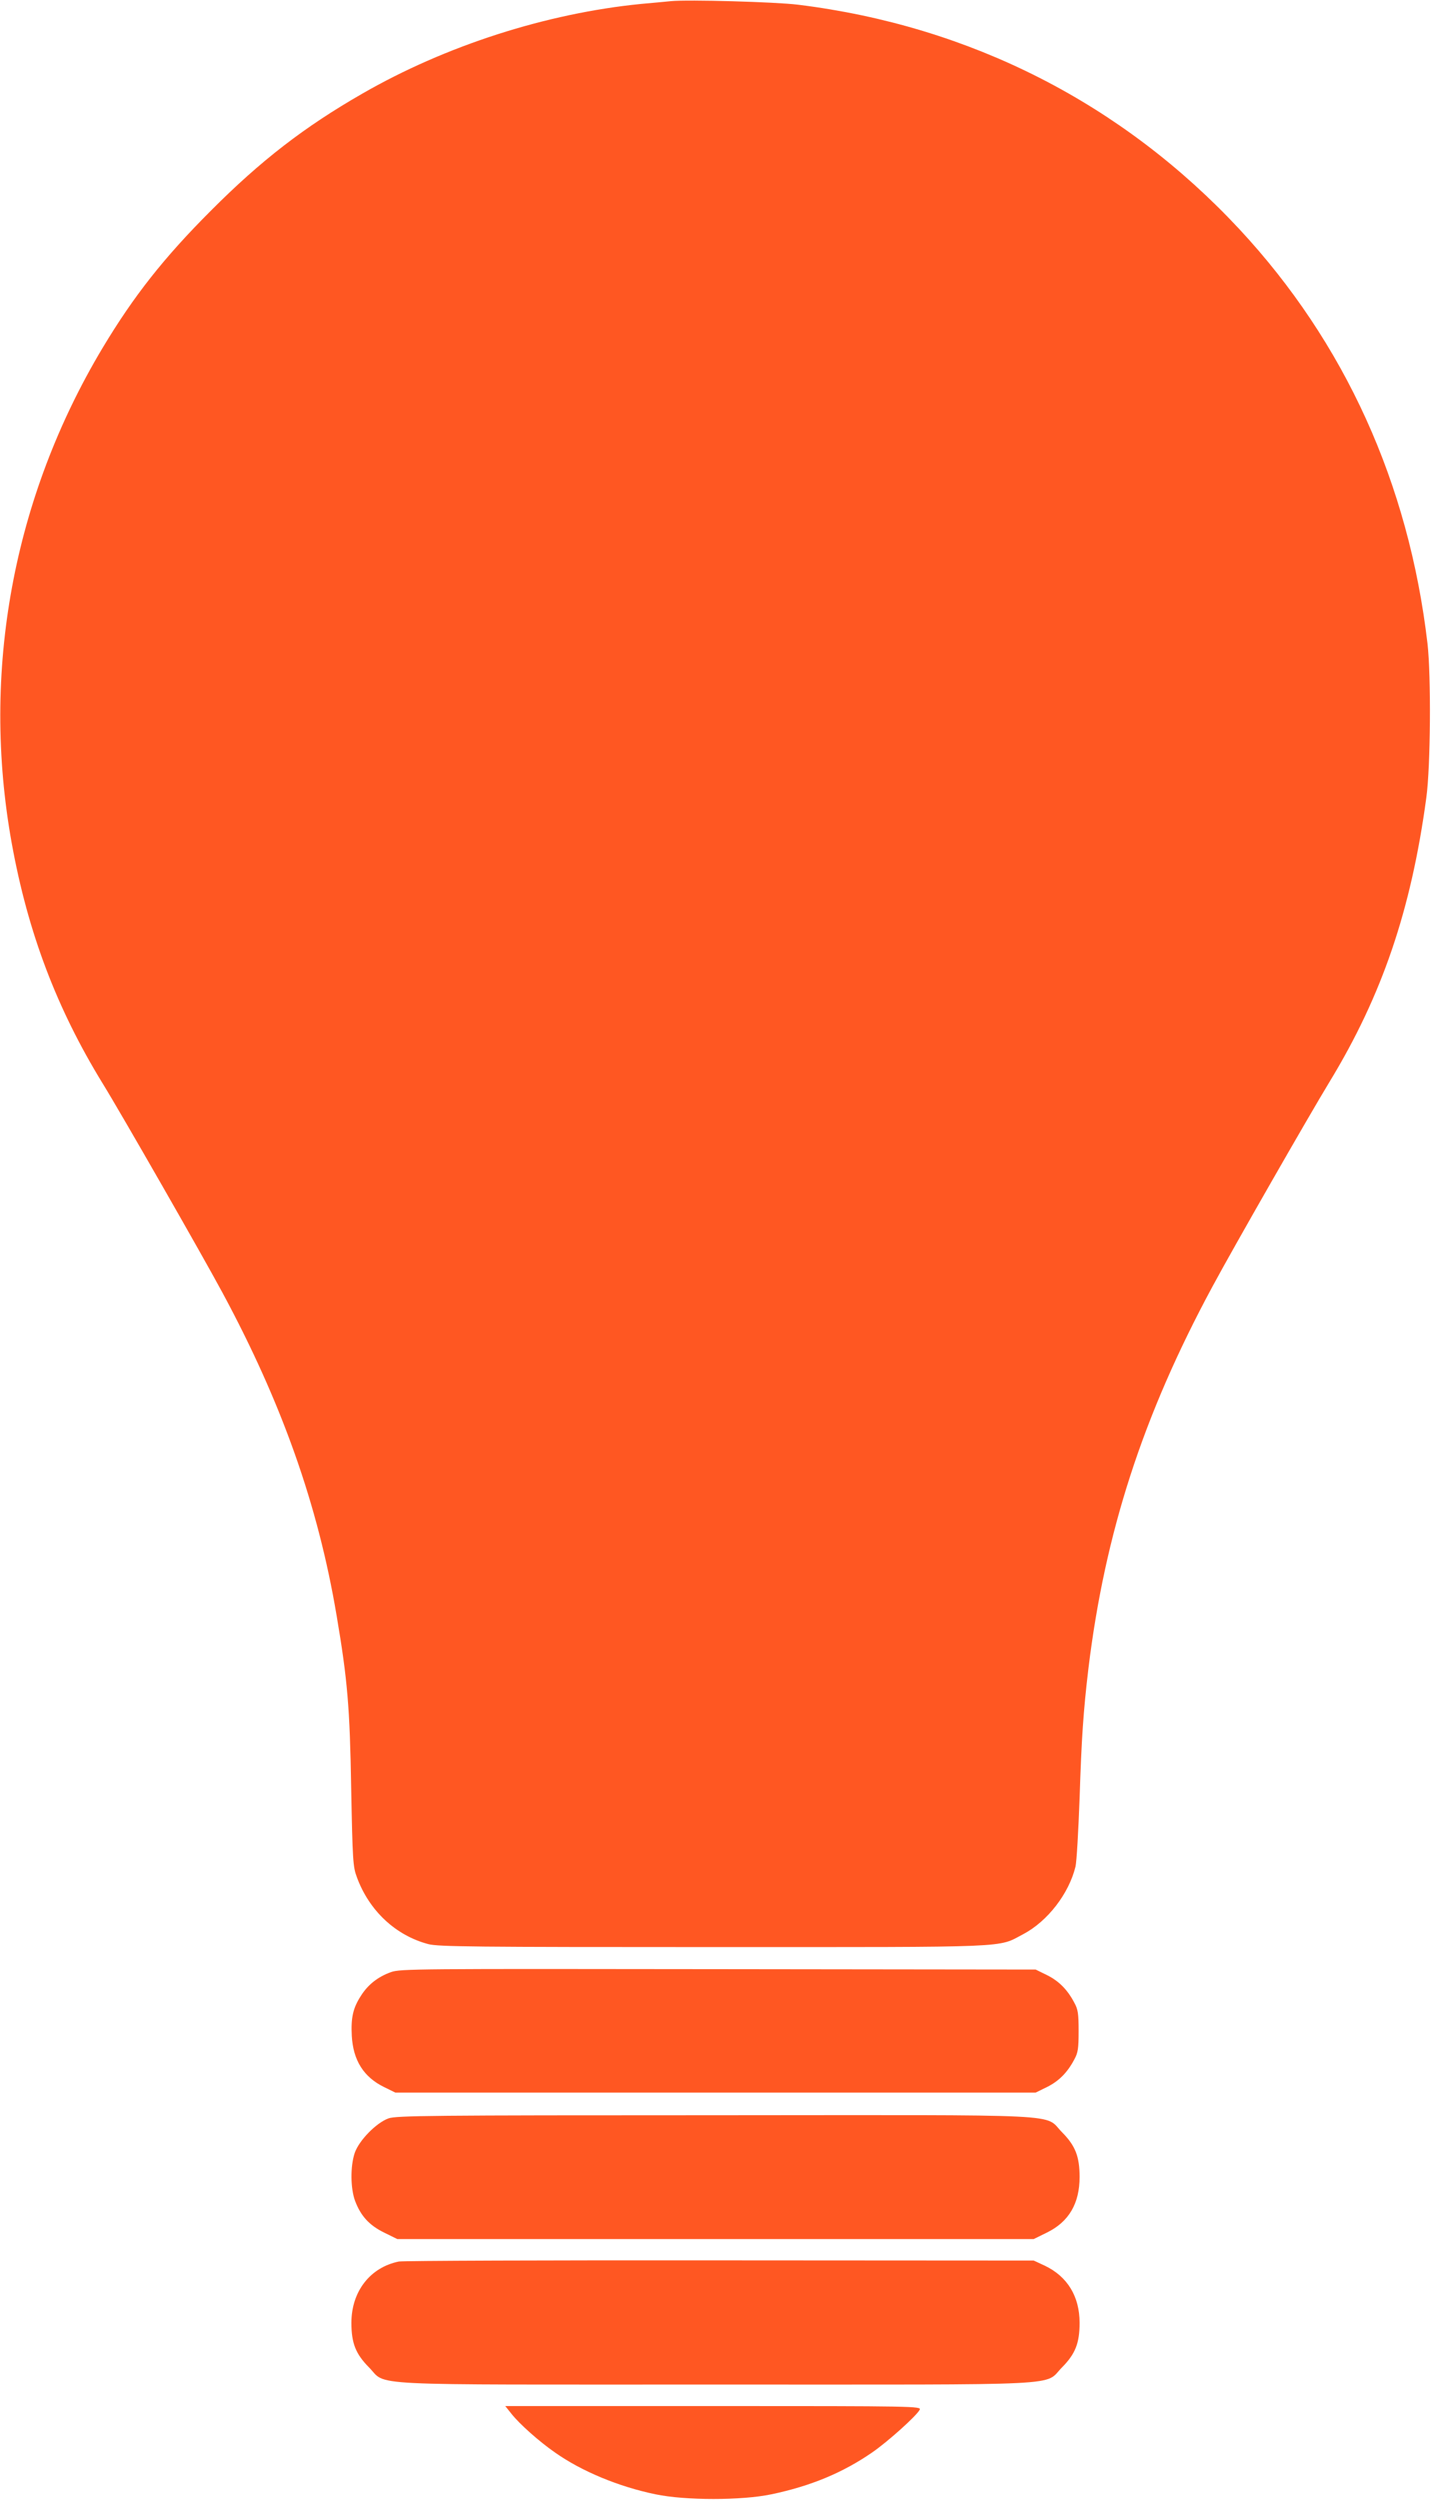
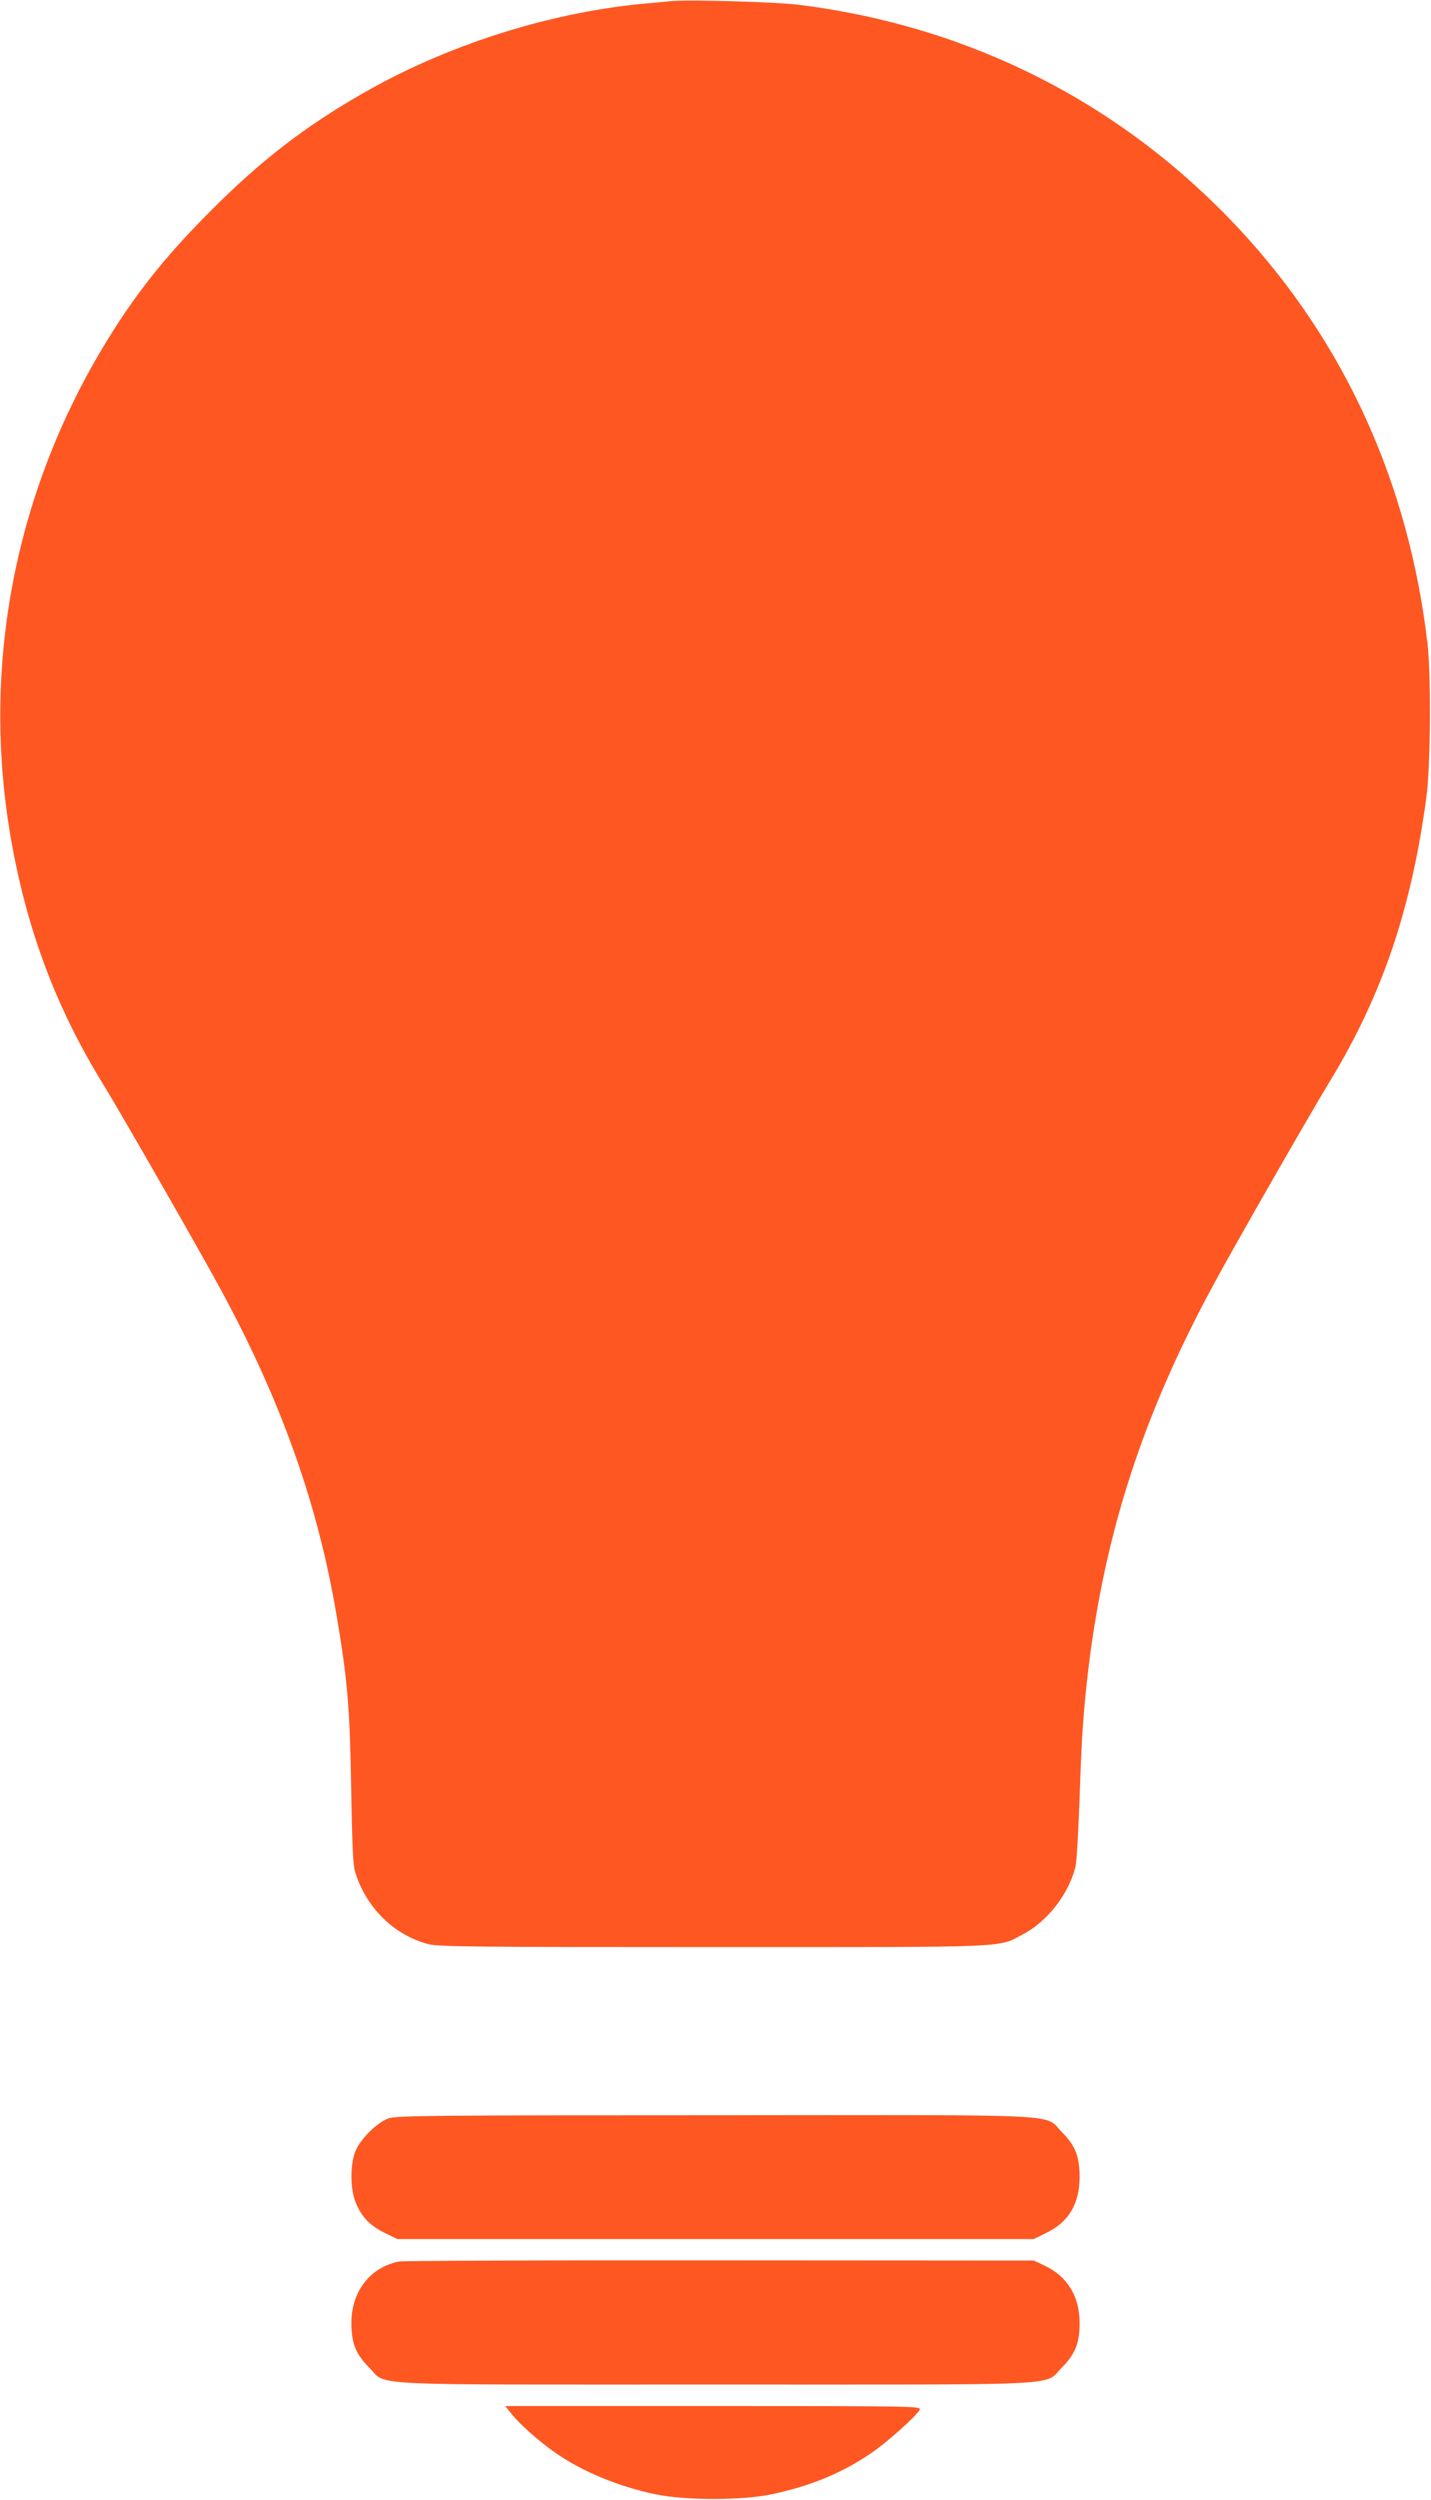
<svg xmlns="http://www.w3.org/2000/svg" version="1.0" width="733pt" height="1280pt" viewBox="0 0 733 1280" preserveAspectRatio="xMidYMid meet">
  <g transform="translate(0,1280) scale(0.1,-0.1)" fill="#ff5722" stroke="none">
    <path d="M3435 12794 c-22 -2 -89 -9 -150 -14 -486 -48 -1003 -214 -1430 -460 -296 -170 -519 -342 -775 -599 -241 -241 -395 -437 -553 -700 -461 -769 -625 -1662 -467 -2538 83 -459 231 -848 466 -1231 91 -147 512 -882 614 -1072 304 -564 489 -1087 584 -1651 56 -330 68 -470 75 -889 7 -366 9 -399 29 -452 63 -172 199 -299 367 -343 52 -13 234 -15 1460 -15 1553 0 1452 -4 1586 66 125 66 234 207 268 346 6 26 15 184 21 351 10 307 19 442 45 662 85 698 279 1297 636 1958 108 201 495 876 599 1047 269 442 418 879 496 1455 22 162 25 623 6 790 -96 820 -423 1540 -963 2121 -601 645 -1379 1041 -2262 1150 -114 14 -564 27 -652 18z" />
-     <path d="M2003 2702 c-67 -24 -118 -64 -154 -121 -41 -63 -52 -113 -47 -206 7 -125 61 -211 166 -262 l57 -28 1640 0 1640 0 57 28 c61 30 105 74 140 140 20 36 23 57 23 147 0 90 -3 111 -23 147 -35 66 -79 110 -140 140 l-57 28 -1625 2 c-1540 2 -1628 2 -1677 -15z" />
    <path d="M1990 1953 c-63 -23 -151 -113 -173 -177 -23 -68 -22 -182 2 -246 29 -77 73 -125 149 -162 l67 -33 1630 0 1630 0 67 33 c113 55 168 149 168 285 0 105 -22 160 -89 228 -98 98 72 89 -1780 88 -1458 0 -1631 -2 -1671 -16z" />
    <path d="M2043 1220 c-147 -30 -243 -153 -243 -314 0 -104 22 -159 89 -227 98 -98 -71 -89 1776 -89 1847 0 1678 -9 1776 89 67 68 89 123 89 227 0 136 -63 238 -179 293 l-56 26 -1605 1 c-883 1 -1624 -2 -1647 -6z" />
    <path d="M2620 440 c40 -51 142 -142 223 -198 136 -96 326 -175 515 -214 154 -32 440 -32 593 0 201 42 365 110 516 214 80 55 227 187 244 219 9 18 -21 19 -1056 19 l-1067 0 32 -40z" />
  </g>
</svg>